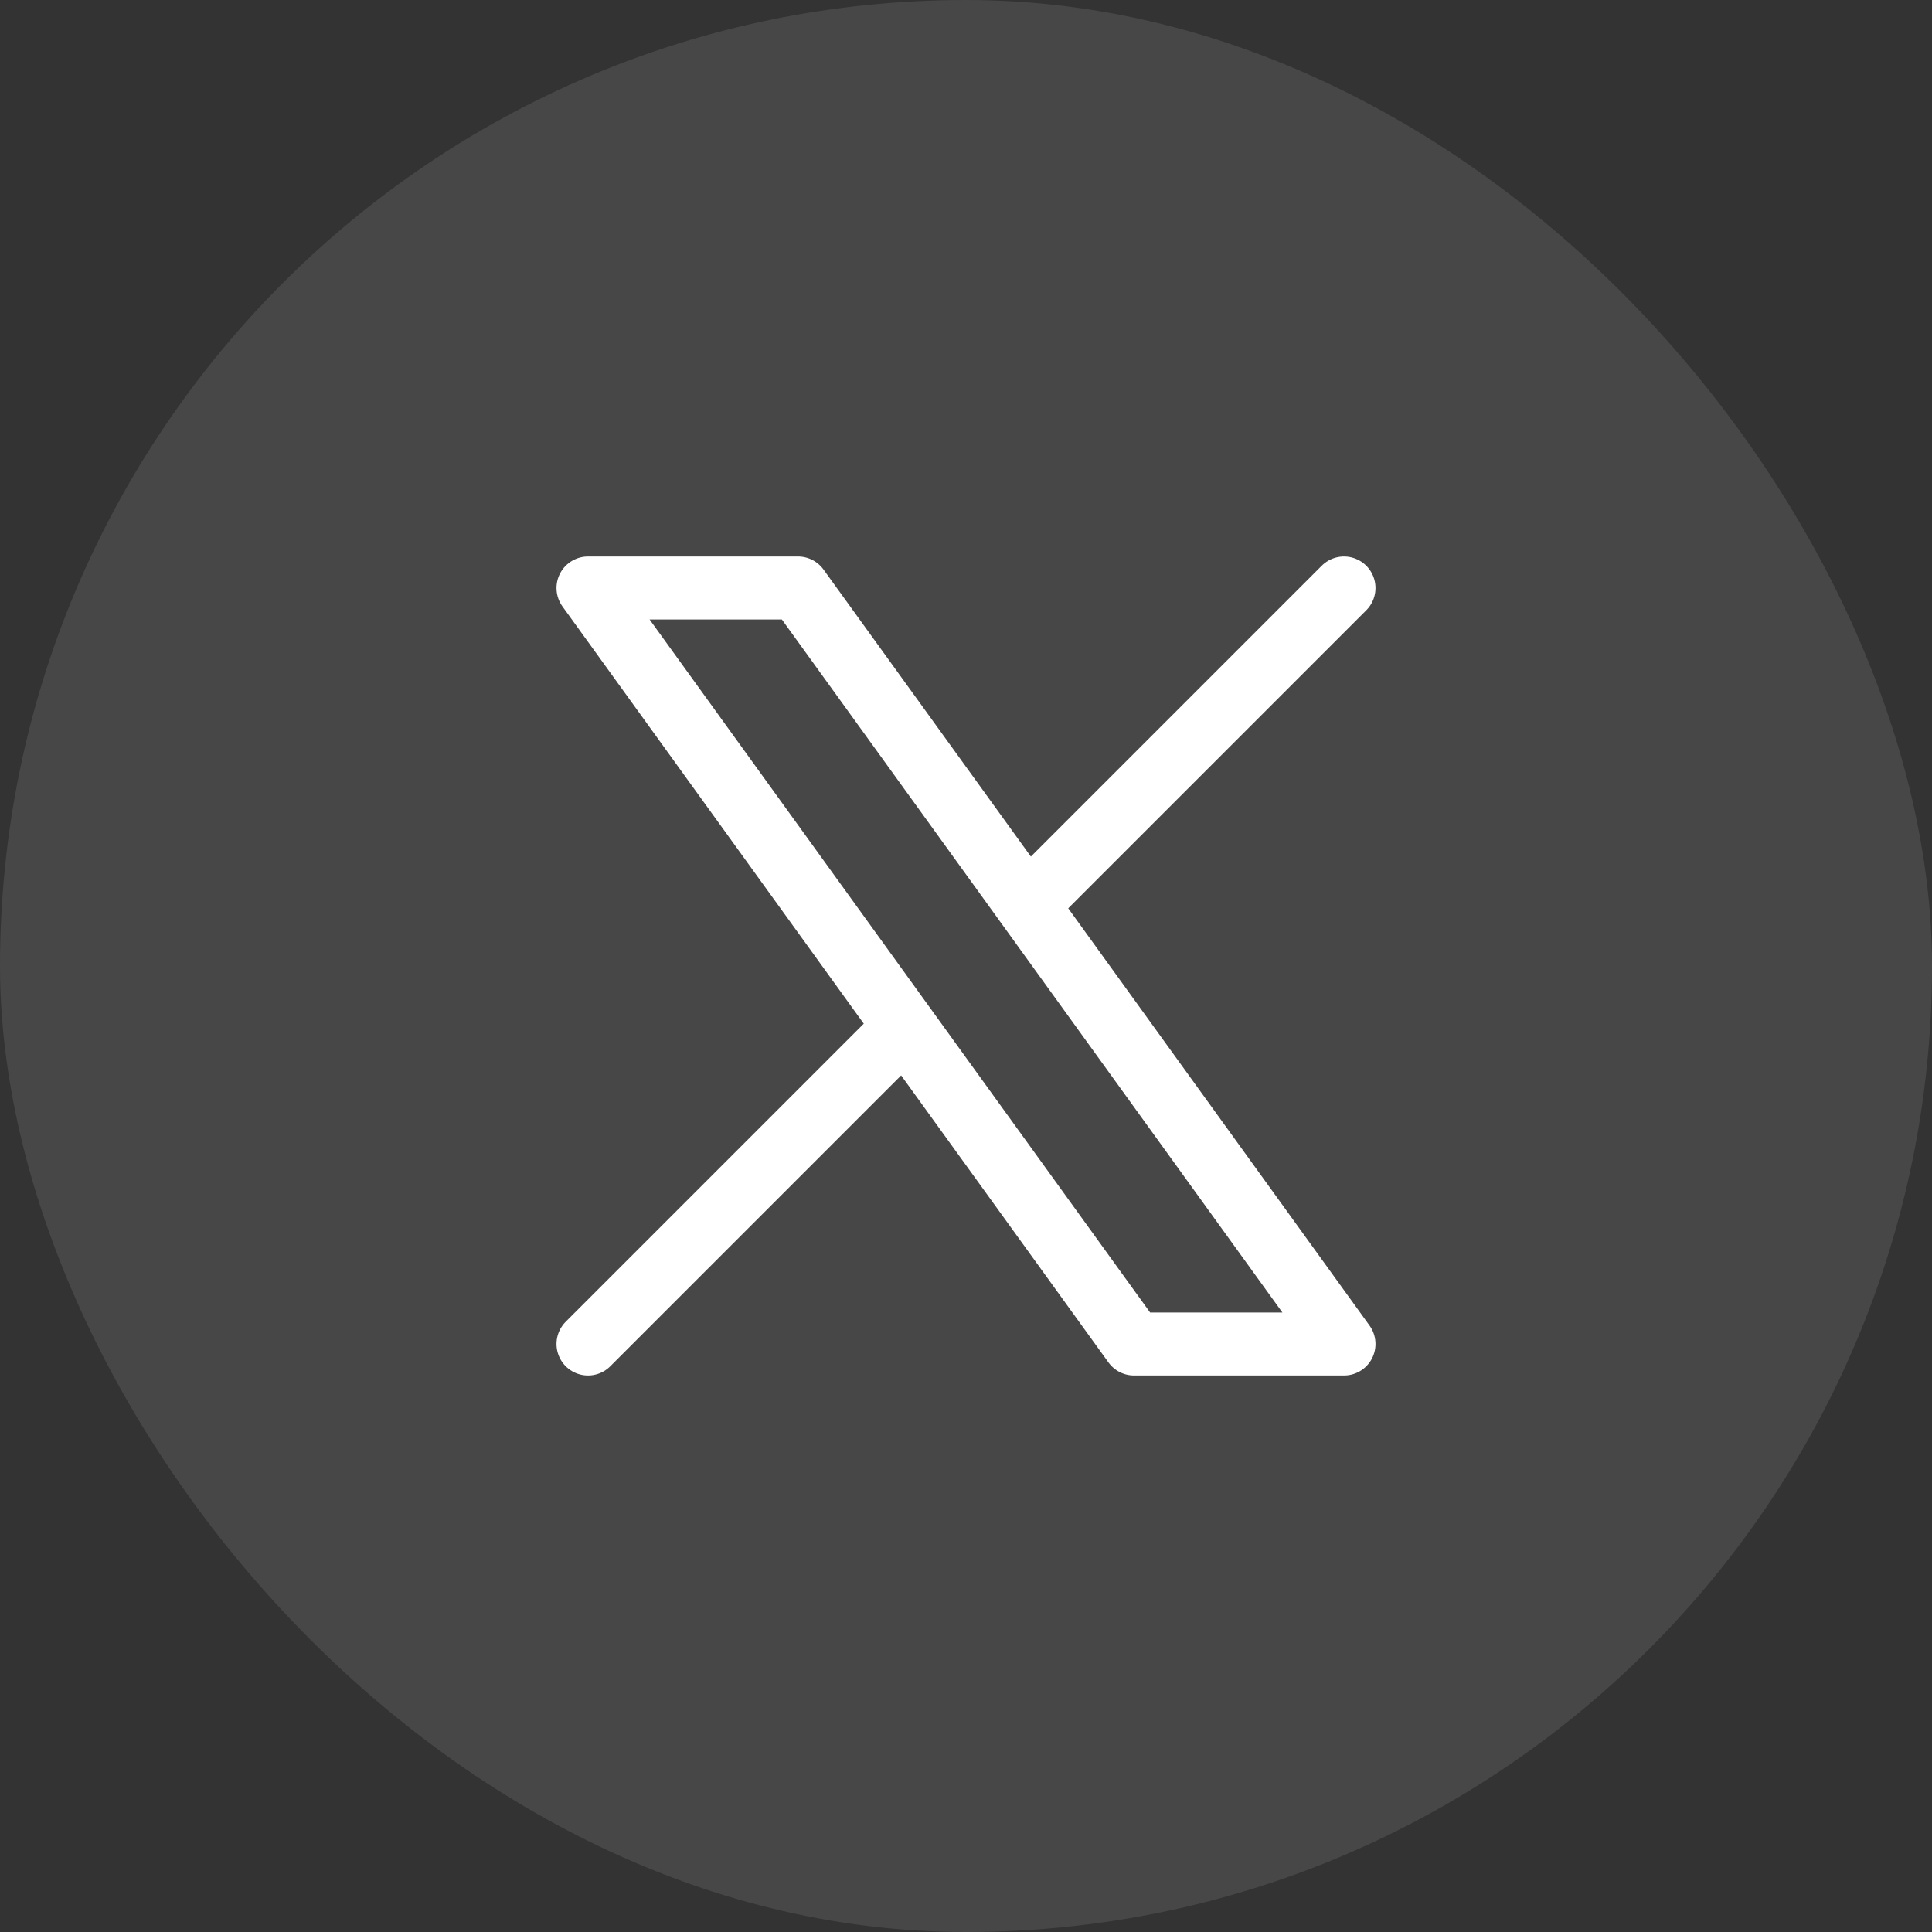
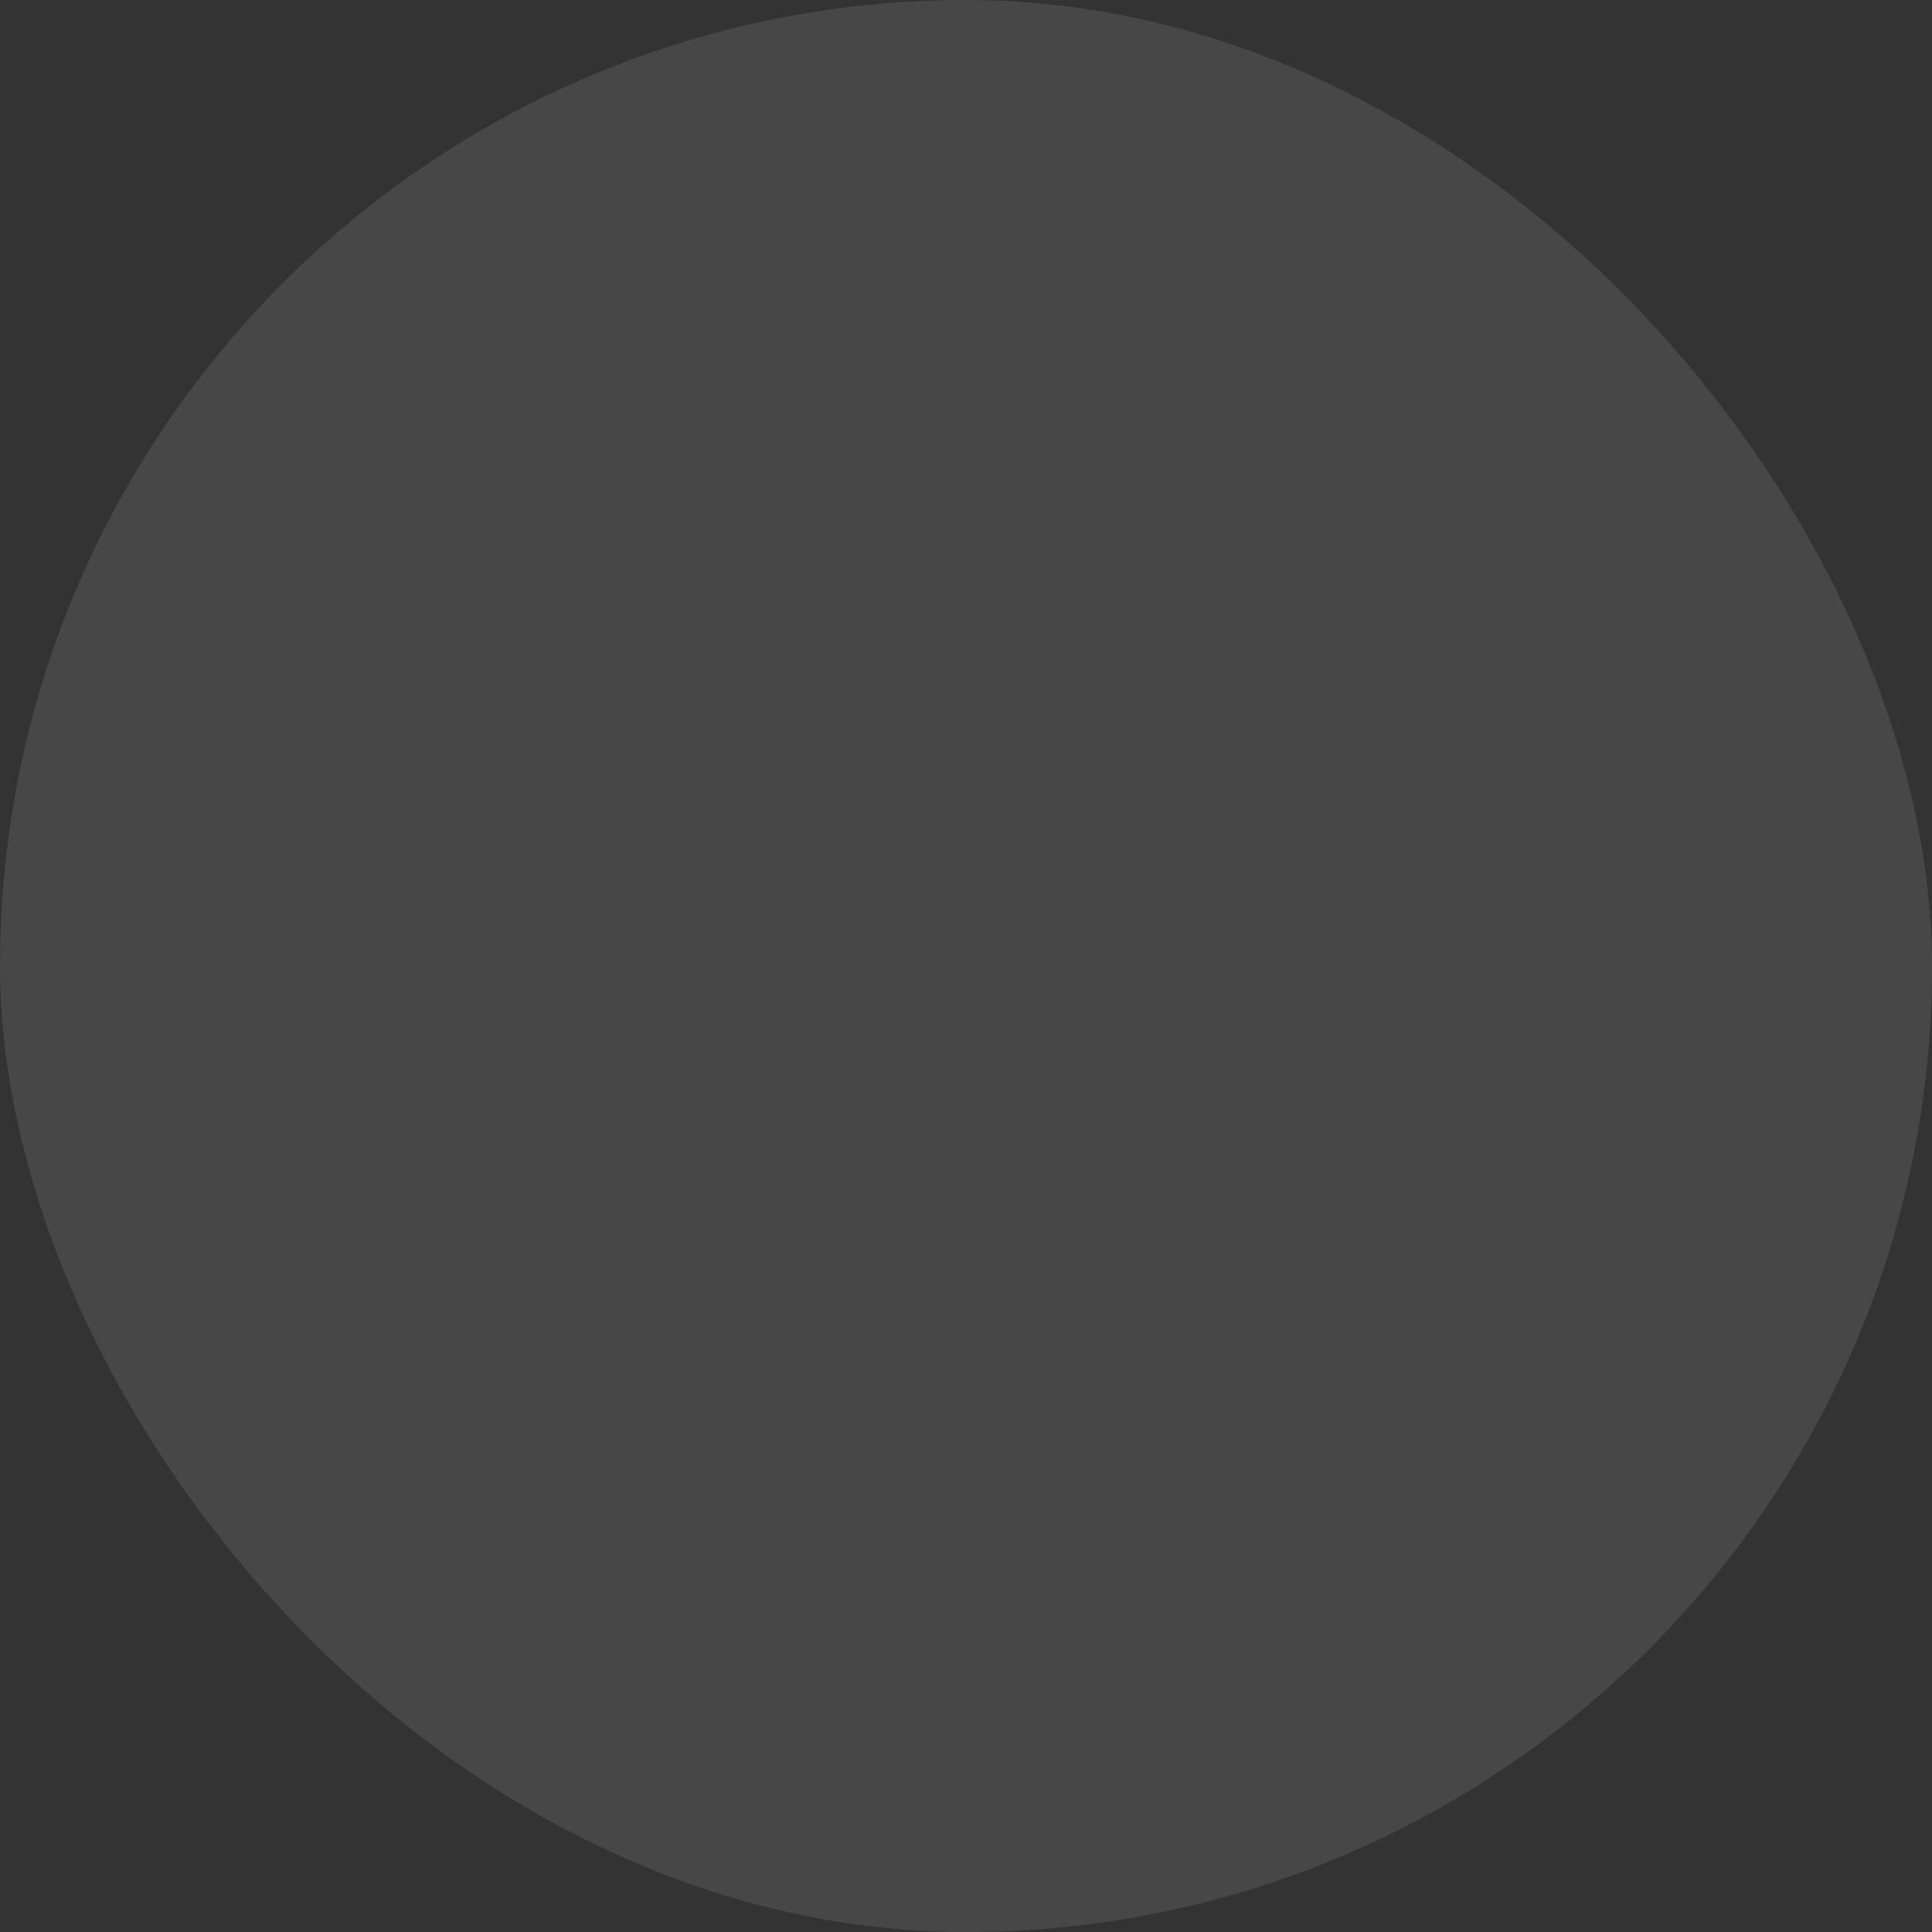
<svg xmlns="http://www.w3.org/2000/svg" width="46" height="46" viewBox="0 0 46 46" fill="none">
  <rect x="0" y="0" width="46" height="46" fill="#333333" stroke="none" />
  <rect width="46" height="46" rx="23" fill="white" fill-opacity="0.1" />
-   <path d="M14 32L21.548 24.452M32 14L24.452 21.548M24.452 21.548L19 14H14L21.548 24.452M24.452 21.548L32 32H27L21.548 24.452" stroke="white" stroke-width="1.5" stroke-linecap="round" stroke-linejoin="round" />
</svg>